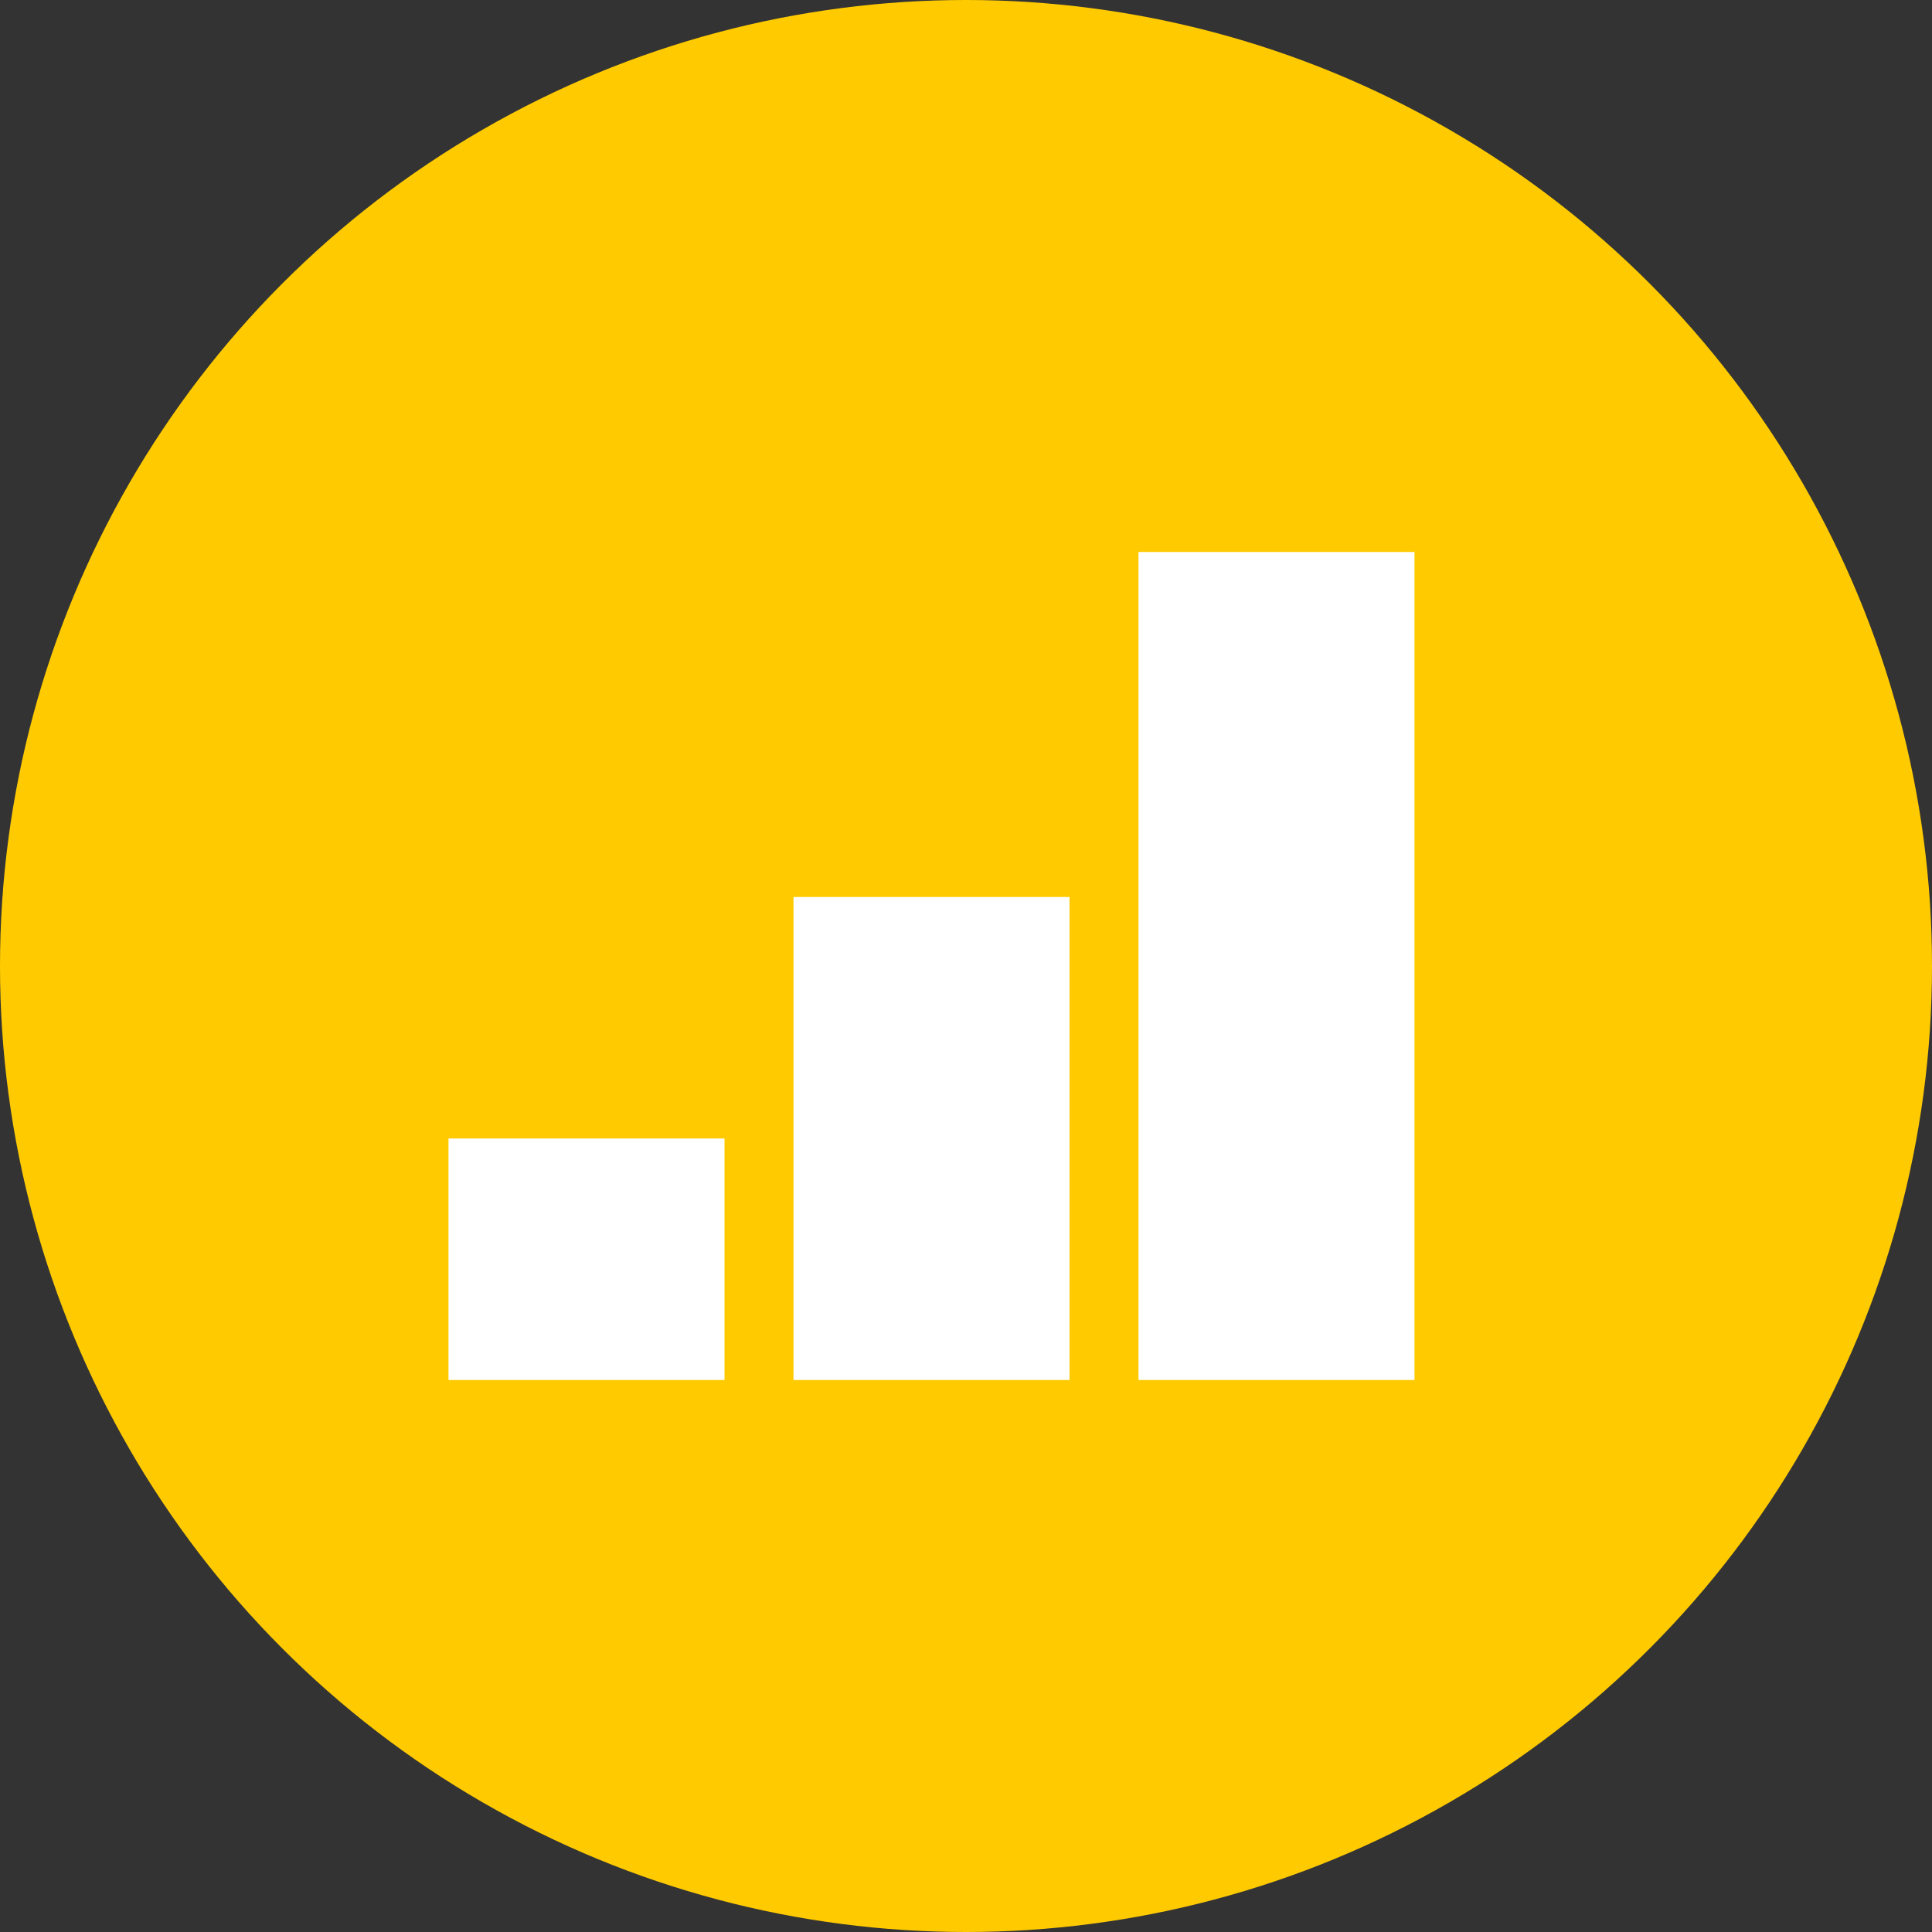
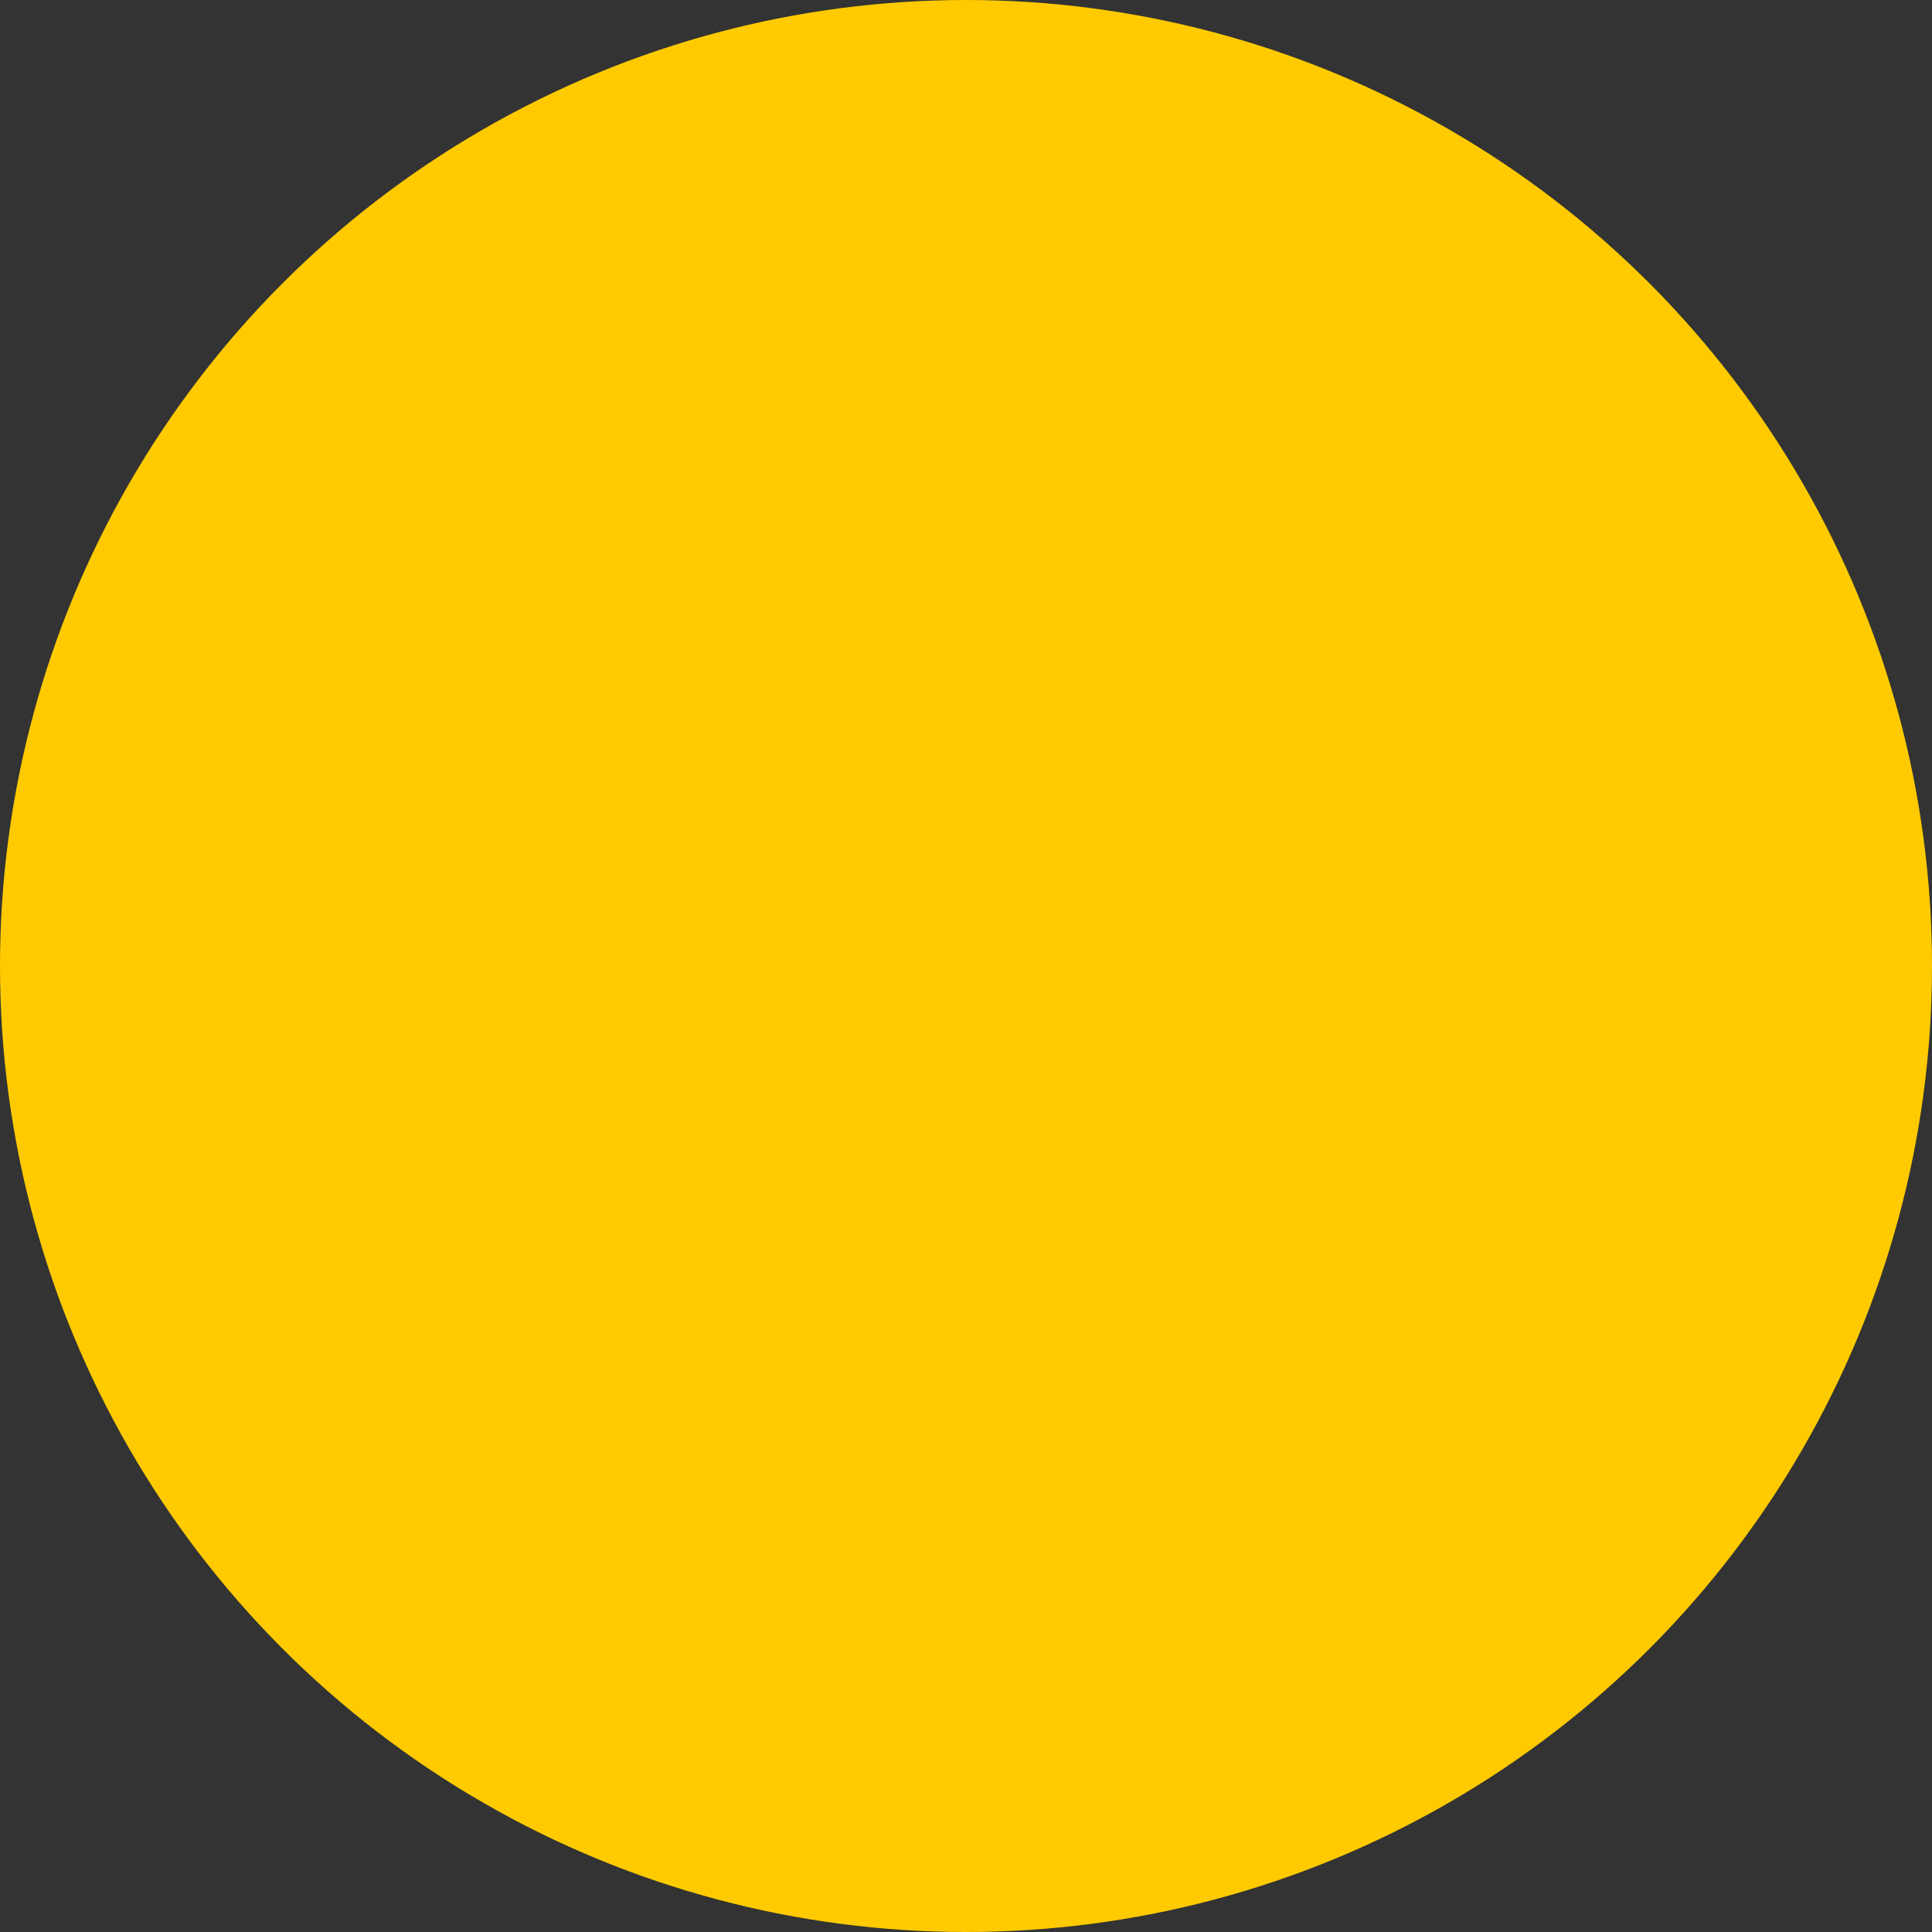
<svg xmlns="http://www.w3.org/2000/svg" width="56px" height="56px" viewBox="0 0 56 56" version="1.1">
  <rect x="0" y="0" width="56" height="56" fill="#333333" stroke="none" />
  <title>Group Copy 5</title>
  <desc>Created with Sketch.</desc>
  <g id="B2B-Landingpage-(Wechselprozess)" stroke="none" stroke-width="1" fill="none" fill-rule="evenodd">
    <g id="2560_Wechselprozess" transform="translate(-716, -5252)">
      <g id="Group-6" transform="translate(698, 4790)">
        <g id="Group-5" transform="translate(0, 136)">
          <g id="Group-Copy-5" transform="translate(18, 326)">
            <circle id="Oval-3-Copy" fill="#FFCB00" cx="28" cy="28" r="28" />
-             <path d="M13,33 L21,33 L21,40 L13,40 L13,33 Z M23,26 L31,26 L31,40 L23,40 L23,26 Z M33,16 L41,16 L41,40 L33,40 L33,16 Z" id="Combined-Shape" fill="#FFFFFF" />
          </g>
        </g>
      </g>
    </g>
  </g>
</svg>